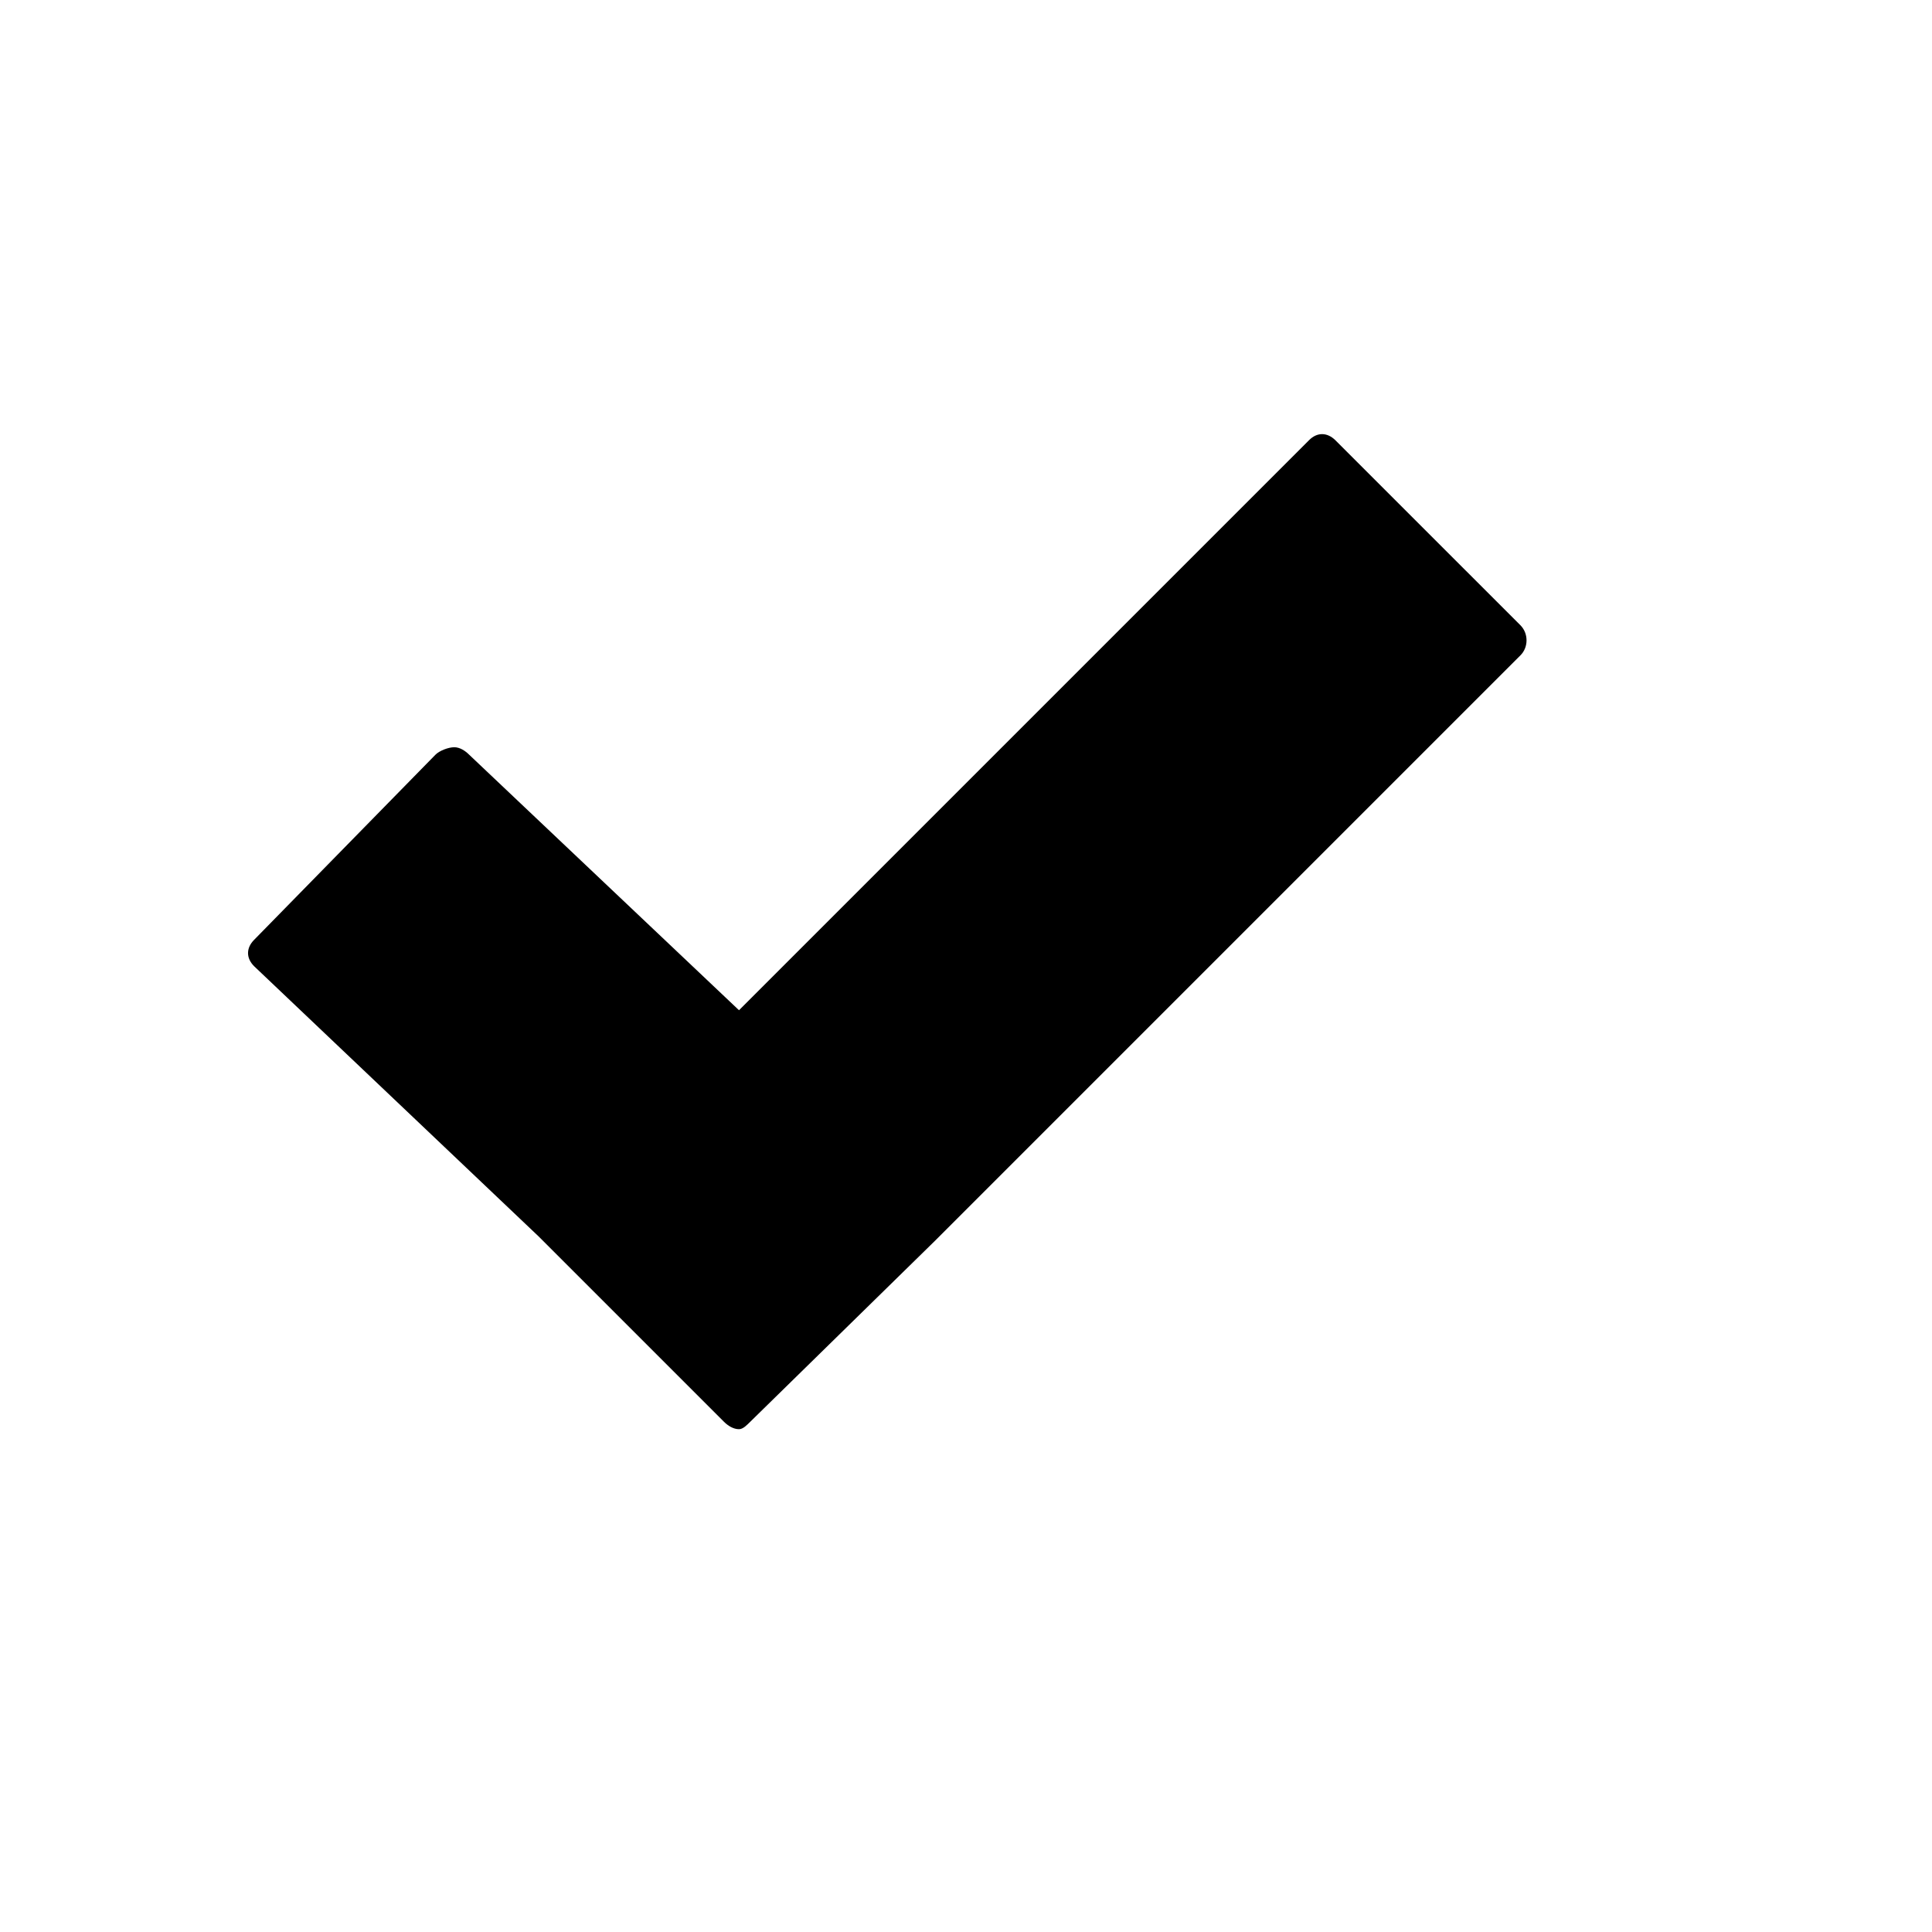
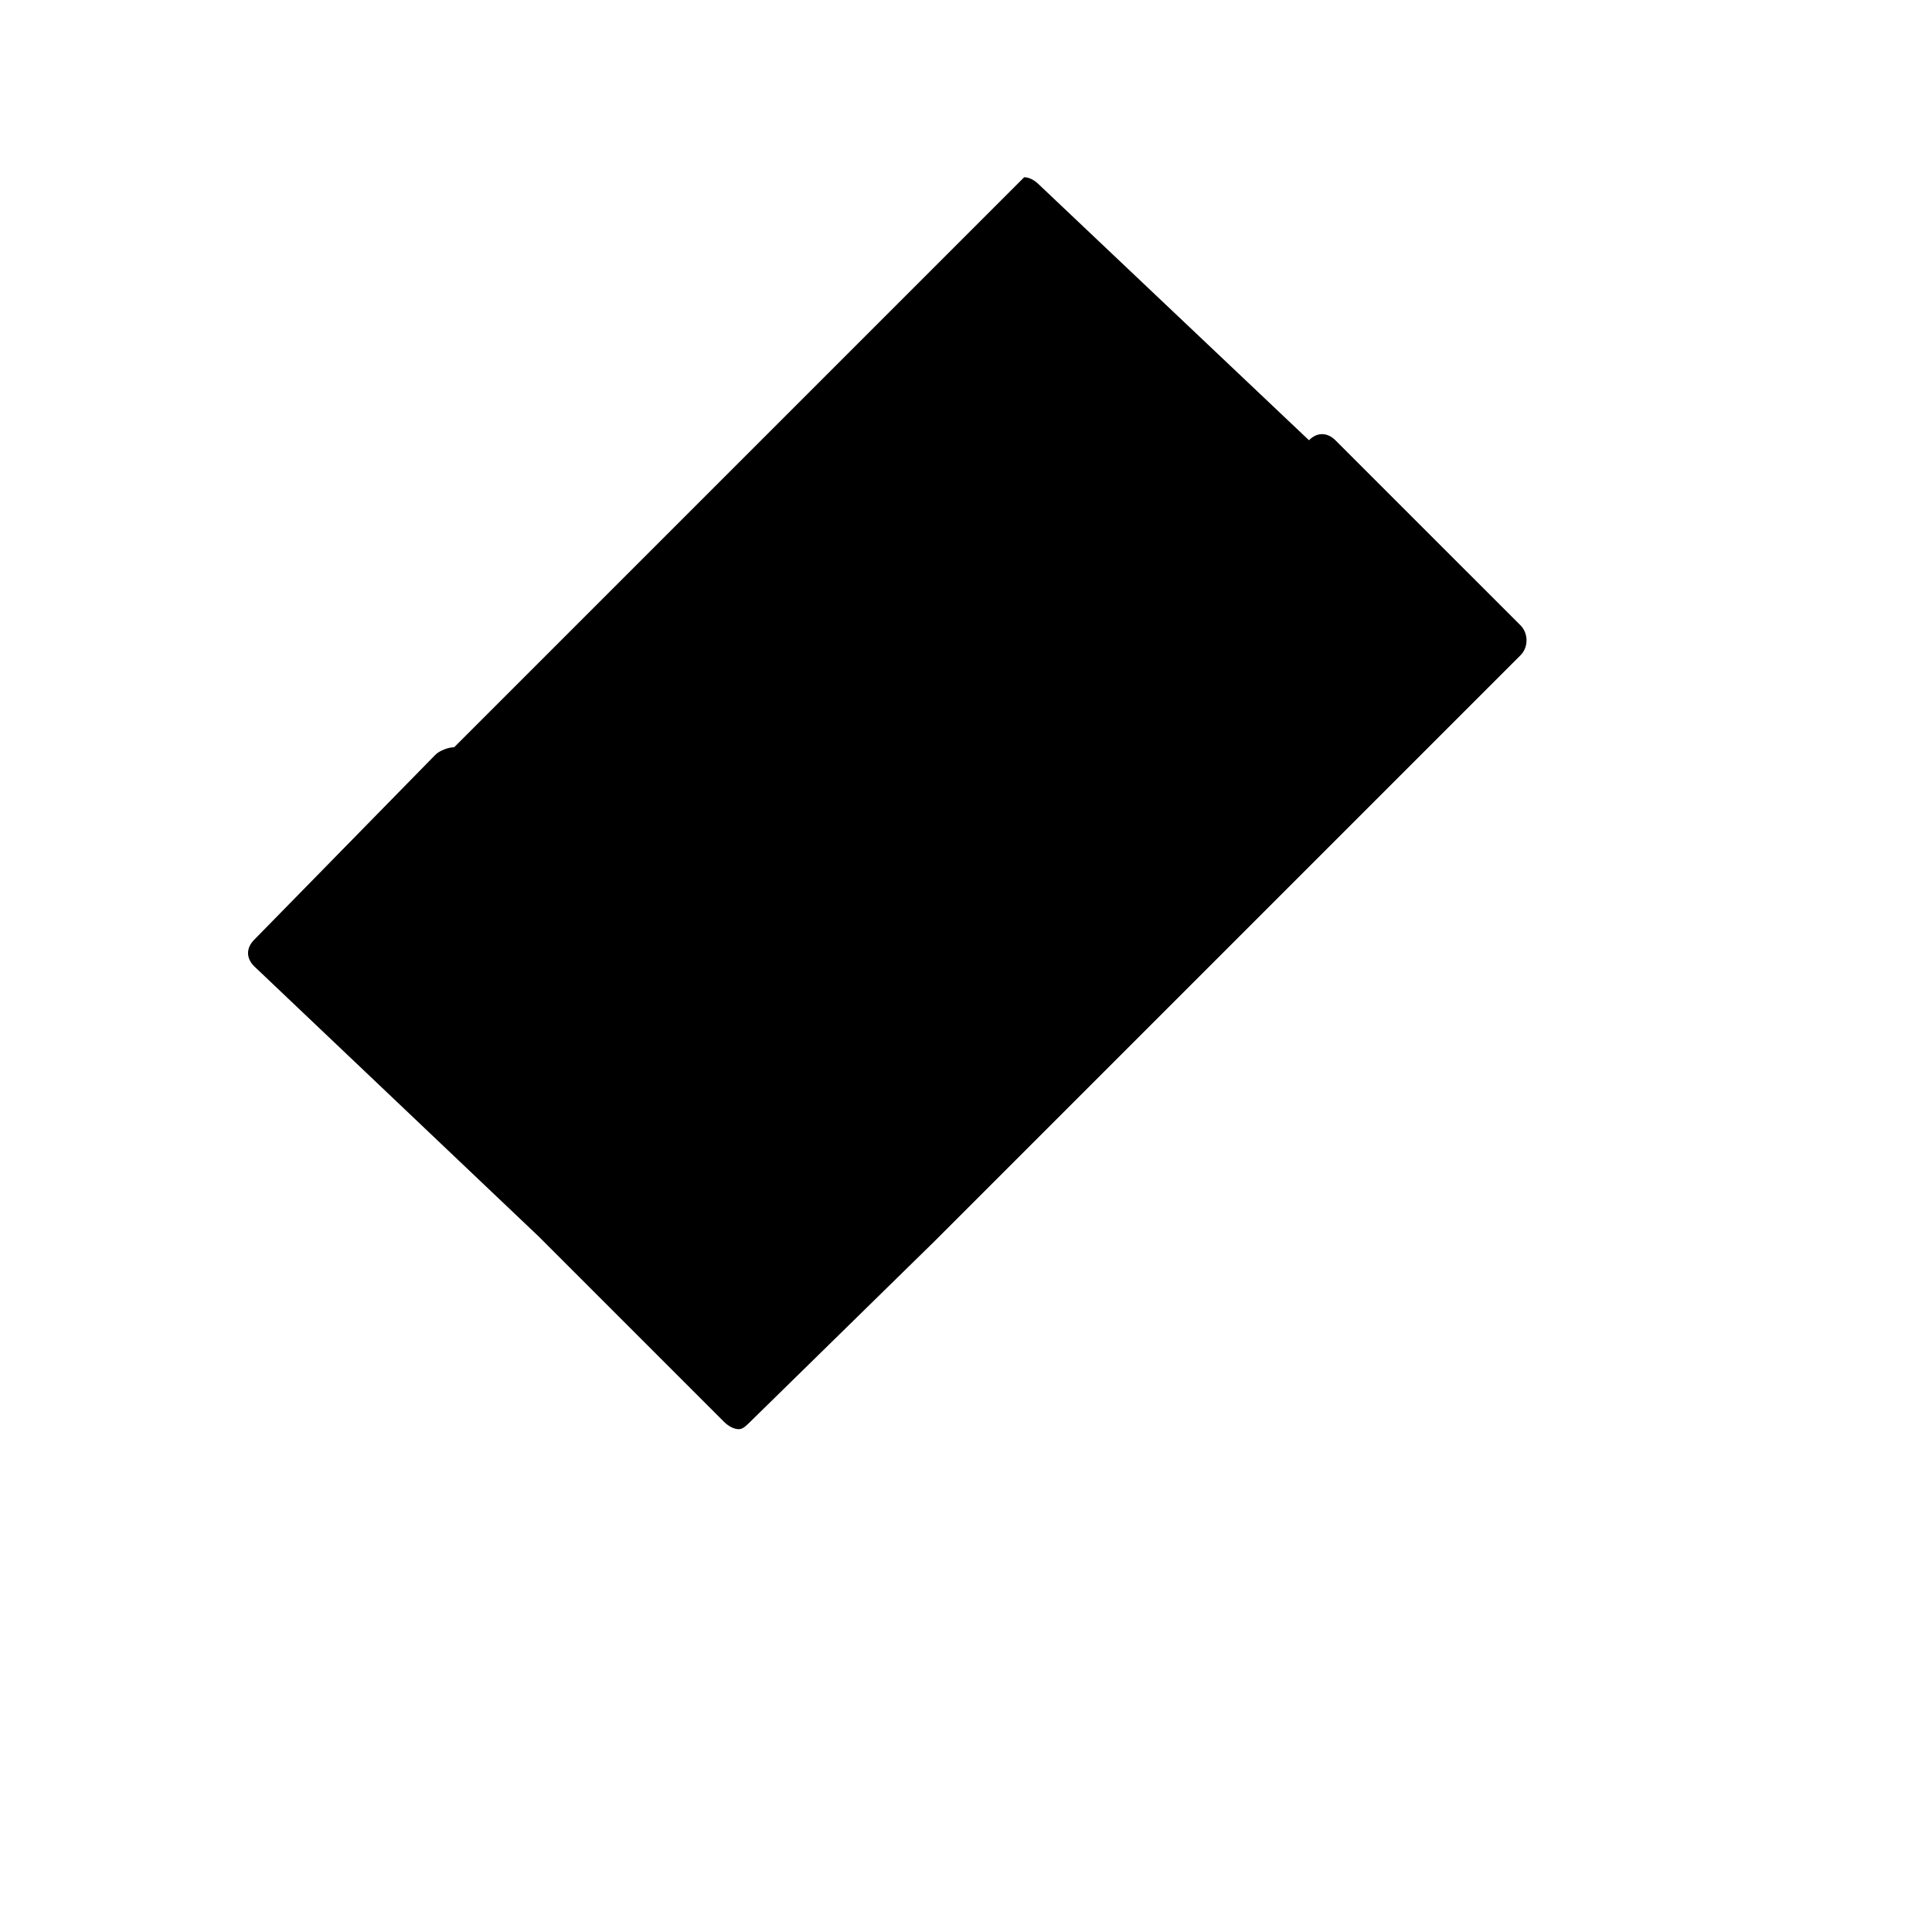
<svg xmlns="http://www.w3.org/2000/svg" width="128" height="128">
  <title>ok stick</title>
  <g>
    <title>Layer 1</title>
    <g id="layer1" transform="matrix(0.891, 0, 0, 0.891, 3.66183e-05, 0.048)">
-       <path fill="#000000" fill-rule="nonzero" stroke-width="0.616" id="rect4574" d="m33.772,55.509c-0.417,0 -1.101,0.251 -1.403,0.566l-13.472,13.753c-0.605,0.611 -0.604,1.363 0,1.965l21.177,20.113l13.753,13.754c0.305,0.305 0.706,0.557 1.123,0.557c0.308,0 0.6,-0.323 0.842,-0.557l13.753,-13.473l43.506,-43.506c0.612,-0.602 0.61,-1.641 0,-2.246l-13.754,-13.753c-0.611,-0.602 -1.362,-0.611 -1.965,0l-42.382,42.382l-20.054,-18.99c-0.303,-0.305 -0.706,-0.566 -1.123,-0.566l0,0z" />
+       <path fill="#000000" fill-rule="nonzero" stroke-width="0.616" id="rect4574" d="m33.772,55.509c-0.417,0 -1.101,0.251 -1.403,0.566l-13.472,13.753c-0.605,0.611 -0.604,1.363 0,1.965l21.177,20.113l13.753,13.754c0.305,0.305 0.706,0.557 1.123,0.557c0.308,0 0.6,-0.323 0.842,-0.557l13.753,-13.473l43.506,-43.506c0.612,-0.602 0.61,-1.641 0,-2.246l-13.754,-13.753c-0.611,-0.602 -1.362,-0.611 -1.965,0l-20.054,-18.99c-0.303,-0.305 -0.706,-0.566 -1.123,-0.566l0,0z" />
    </g>
  </g>
</svg>